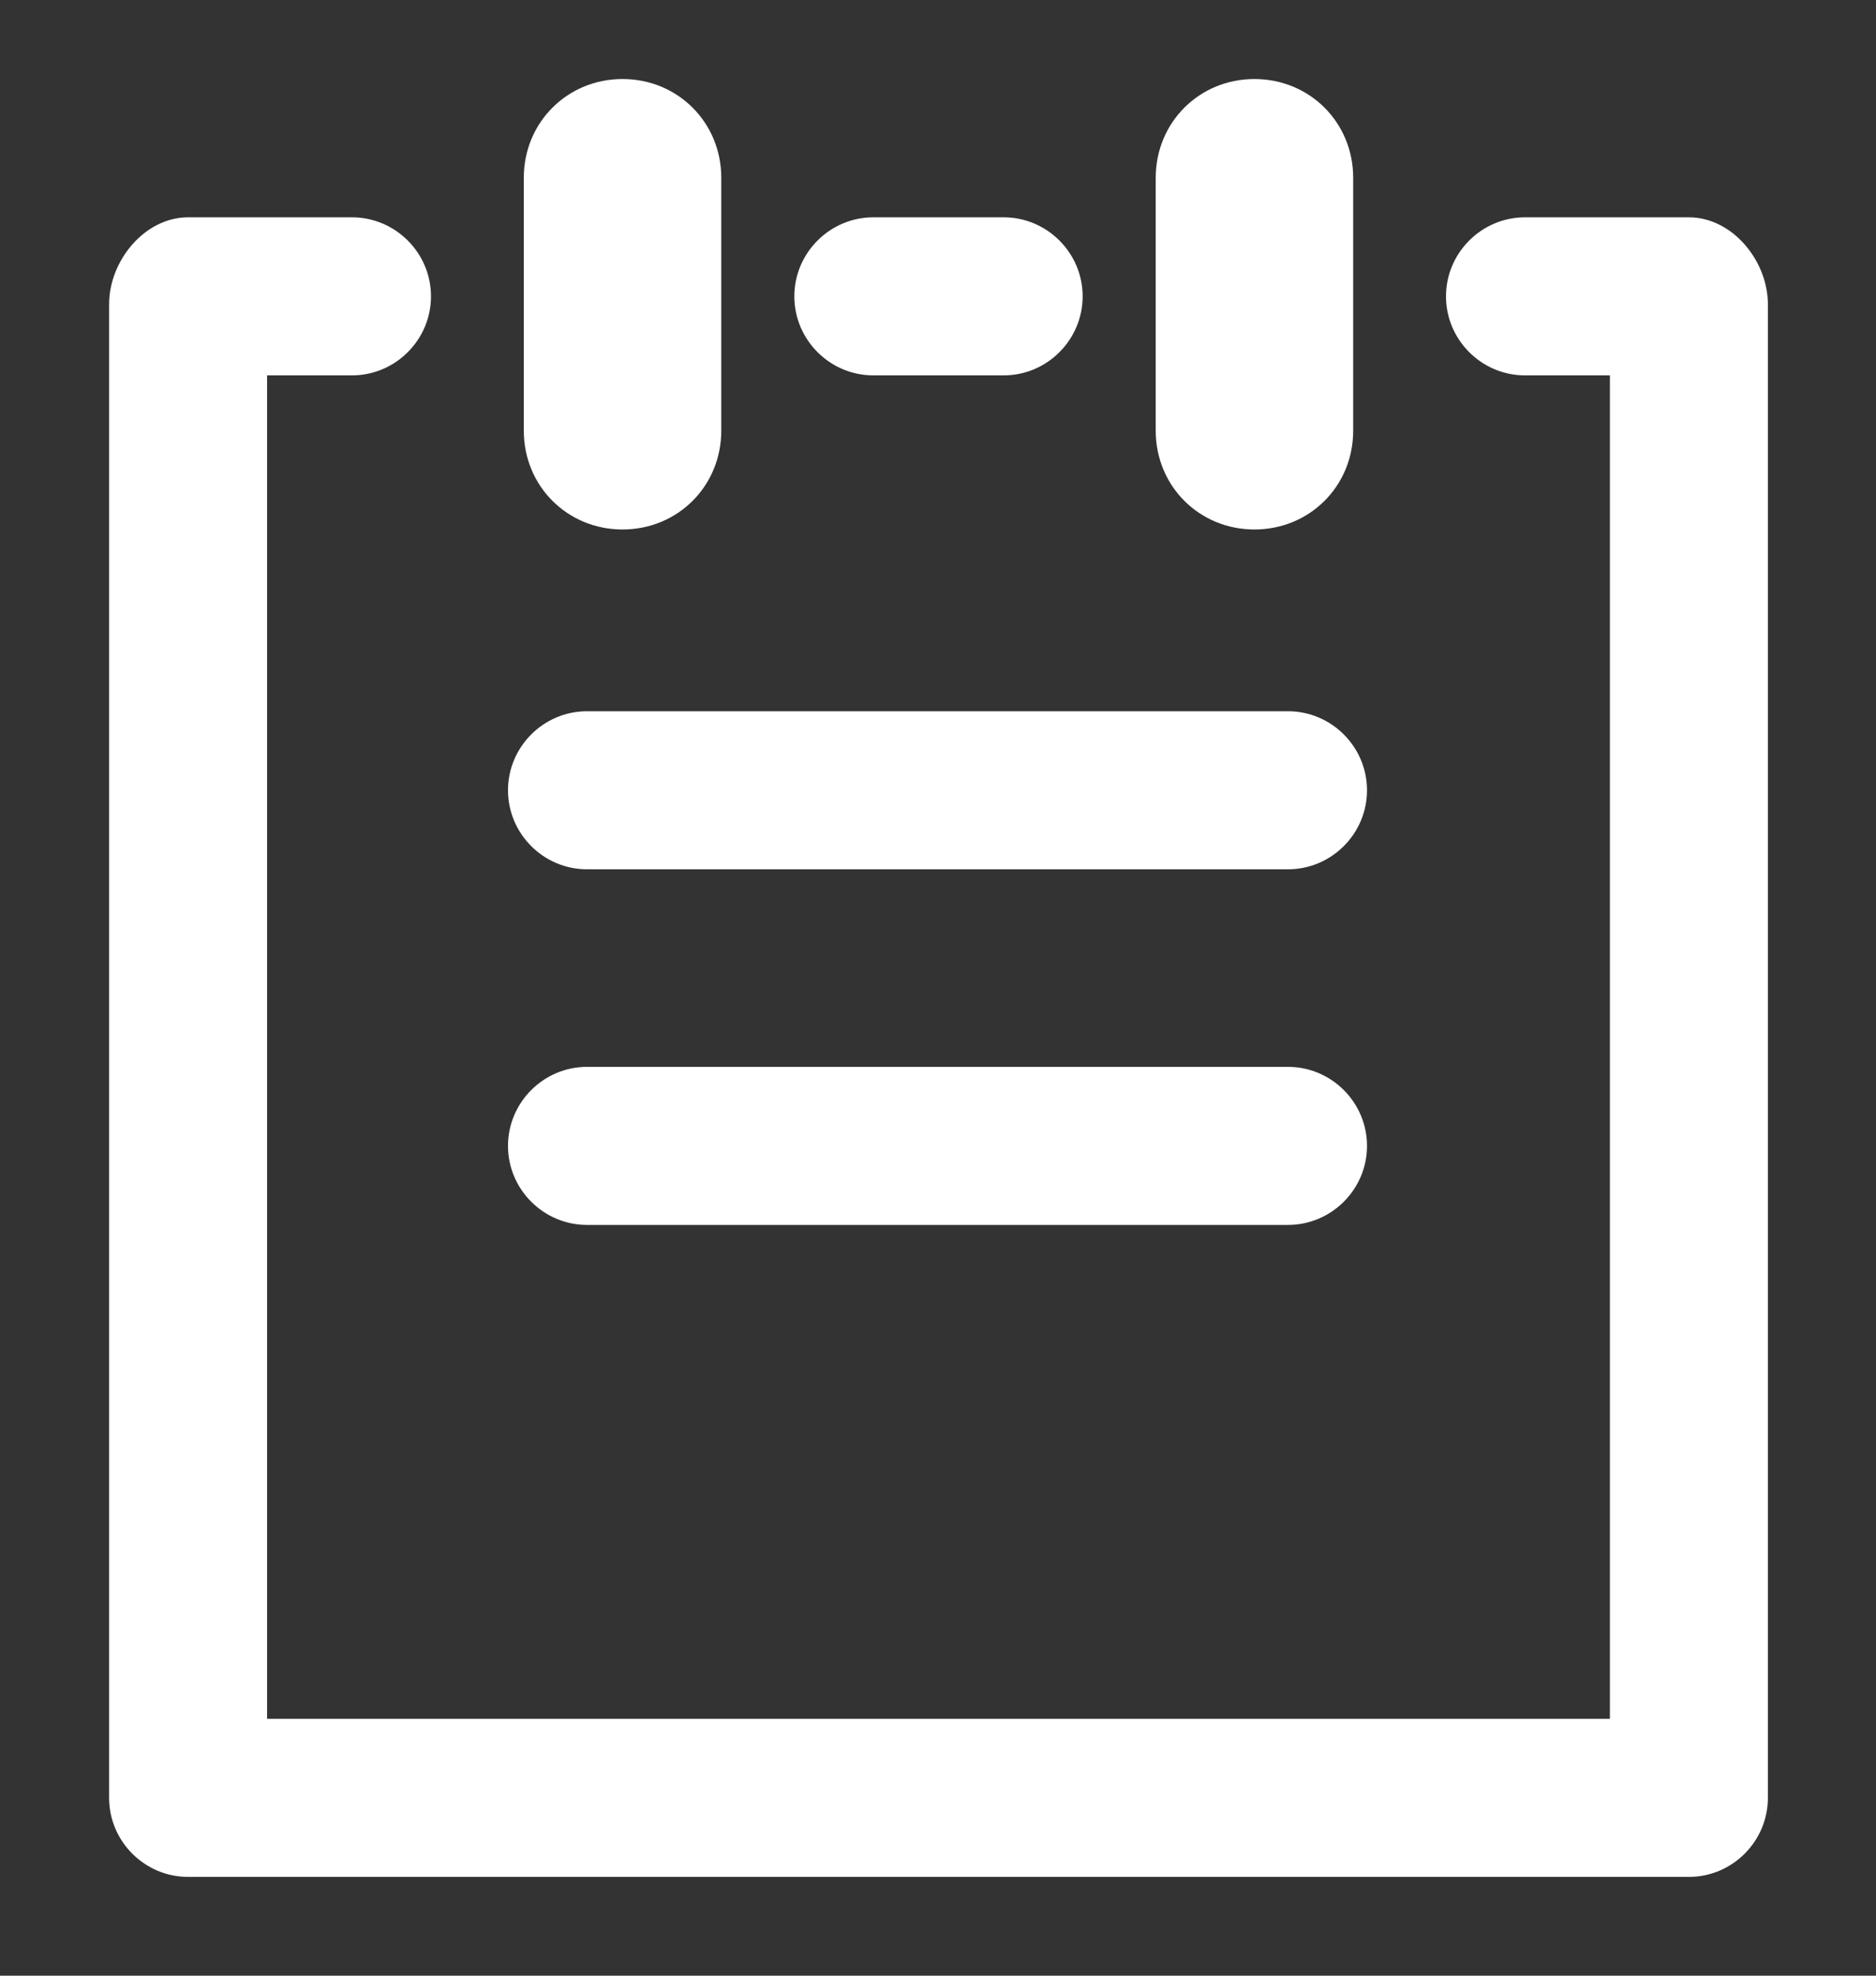
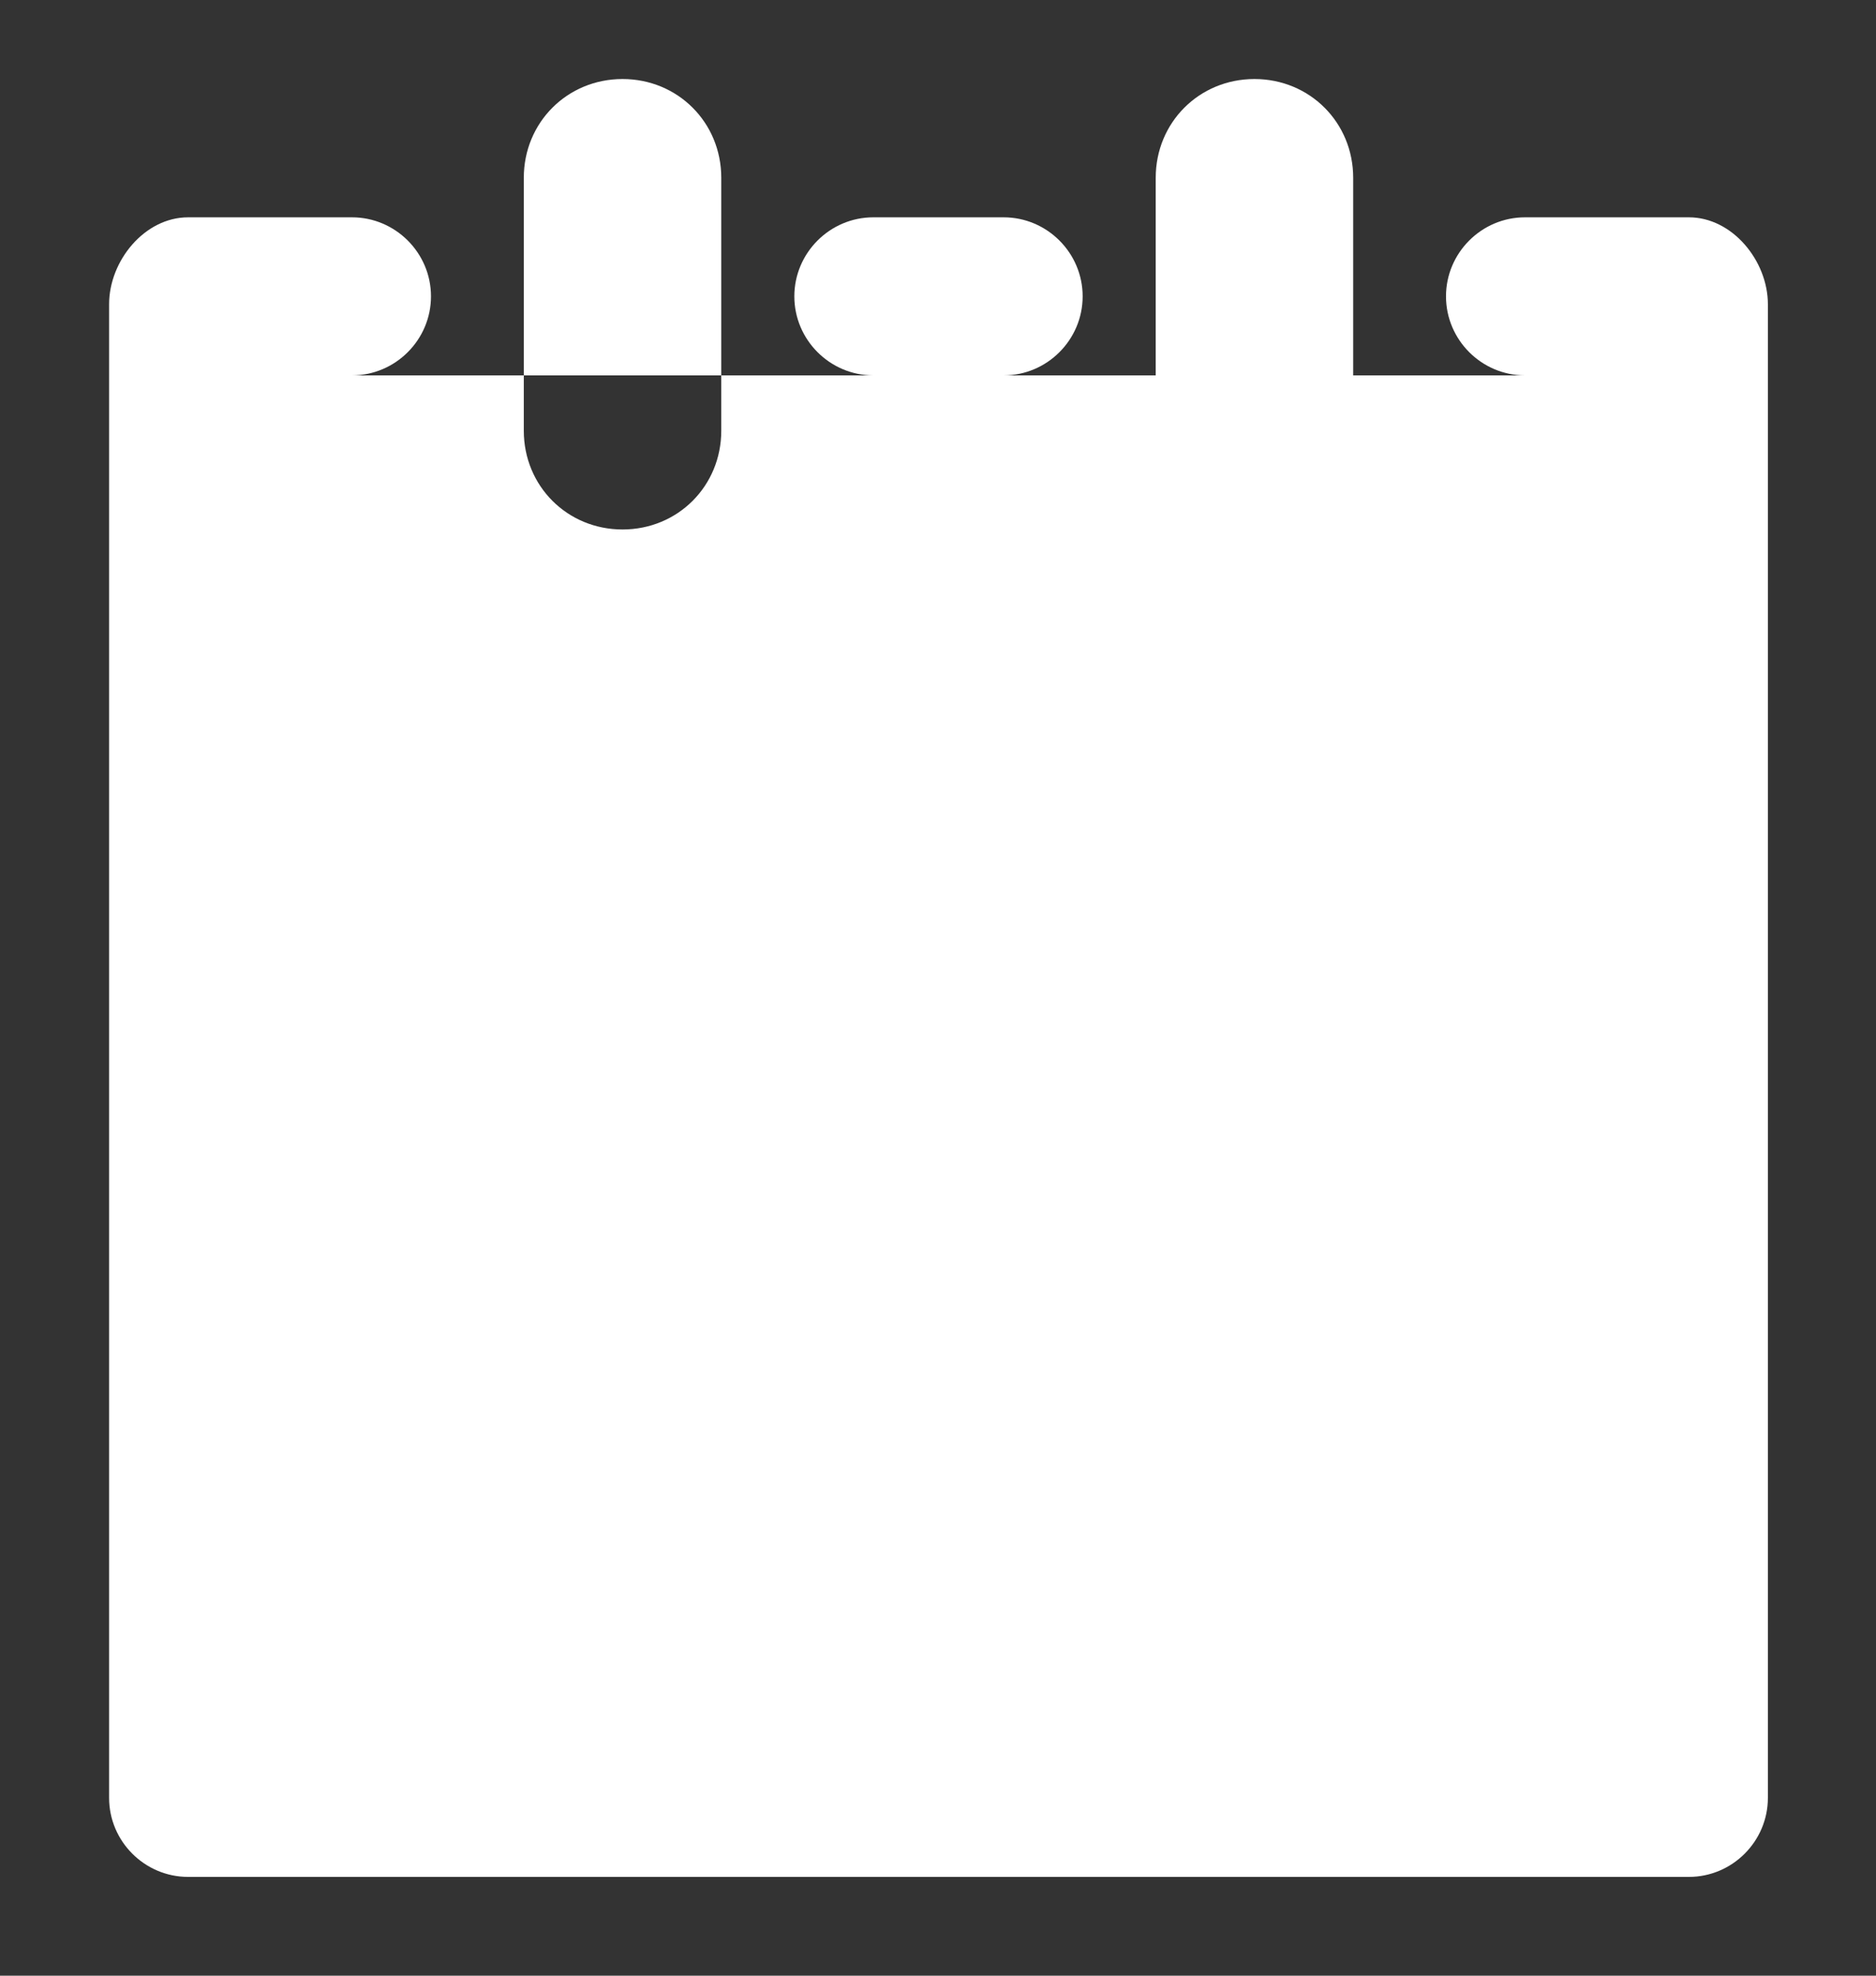
<svg xmlns="http://www.w3.org/2000/svg" width="19" height="20" viewBox="0 0 19 20" fill="none">
  <rect x="0" y="0" width="19" height="20" fill="#333333" stroke="none" />
-   <path d="M5.305 4.36V1.8C5.305 1.24 5.745 0.8 6.305 0.8C6.865 0.8 7.305 1.24 7.305 1.8V4.36C7.305 4.92 6.865 5.36 6.305 5.36C5.745 5.36 5.305 4.92 5.305 4.36ZM12.705 5.36C13.265 5.36 13.705 4.92 13.705 4.36V1.8C13.705 1.24 13.265 0.8 12.705 0.8C12.145 0.8 11.705 1.24 11.705 1.8V4.36C11.705 4.92 12.145 5.36 12.705 5.36ZM5.945 8.8H13.045C13.485 8.8 13.845 8.44 13.845 8C13.845 7.56 13.485 7.2 13.045 7.2H5.945C5.505 7.2 5.145 7.56 5.145 8C5.145 8.44 5.505 8.8 5.945 8.8ZM17.105 2.2H15.445C15.005 2.2 14.645 2.56 14.645 3C14.645 3.44 15.005 3.8 15.445 3.8H16.305V17.4H2.705V3.8H3.565C4.005 3.8 4.365 3.44 4.365 3C4.365 2.56 4.005 2.2 3.565 2.2H1.905C1.465 2.2 1.105 2.64 1.105 3.08V18.2C1.105 18.64 1.465 19 1.905 19H17.105C17.545 19 17.905 18.64 17.905 18.2V3.08C17.905 2.64 17.545 2.2 17.105 2.2ZM8.845 3.8H10.165C10.605 3.8 10.965 3.44 10.965 3C10.965 2.56 10.605 2.2 10.165 2.2H8.845C8.405 2.2 8.045 2.56 8.045 3C8.045 3.44 8.405 3.8 8.845 3.8ZM5.945 12.4H13.045C13.485 12.4 13.845 12.04 13.845 11.6C13.845 11.16 13.485 10.8 13.045 10.8H5.945C5.505 10.8 5.145 11.16 5.145 11.6C5.145 12.04 5.505 12.4 5.945 12.4Z" fill="white" />
+   <path d="M5.305 4.36V1.8C5.305 1.24 5.745 0.8 6.305 0.8C6.865 0.8 7.305 1.24 7.305 1.8V4.36C7.305 4.92 6.865 5.36 6.305 5.36C5.745 5.36 5.305 4.92 5.305 4.36ZM12.705 5.36C13.265 5.36 13.705 4.92 13.705 4.36V1.8C13.705 1.24 13.265 0.8 12.705 0.8C12.145 0.8 11.705 1.24 11.705 1.8V4.36C11.705 4.92 12.145 5.36 12.705 5.36ZM5.945 8.8H13.045C13.485 8.8 13.845 8.44 13.845 8C13.845 7.56 13.485 7.2 13.045 7.2H5.945C5.505 7.2 5.145 7.56 5.145 8C5.145 8.44 5.505 8.8 5.945 8.8ZM17.105 2.2H15.445C15.005 2.2 14.645 2.56 14.645 3C14.645 3.44 15.005 3.8 15.445 3.8H16.305H2.705V3.8H3.565C4.005 3.8 4.365 3.44 4.365 3C4.365 2.56 4.005 2.2 3.565 2.2H1.905C1.465 2.2 1.105 2.64 1.105 3.08V18.2C1.105 18.64 1.465 19 1.905 19H17.105C17.545 19 17.905 18.64 17.905 18.2V3.08C17.905 2.64 17.545 2.2 17.105 2.2ZM8.845 3.8H10.165C10.605 3.8 10.965 3.44 10.965 3C10.965 2.56 10.605 2.2 10.165 2.2H8.845C8.405 2.2 8.045 2.56 8.045 3C8.045 3.44 8.405 3.8 8.845 3.8ZM5.945 12.4H13.045C13.485 12.4 13.845 12.04 13.845 11.6C13.845 11.16 13.485 10.8 13.045 10.8H5.945C5.505 10.8 5.145 11.16 5.145 11.6C5.145 12.04 5.505 12.4 5.945 12.4Z" fill="white" />
</svg>